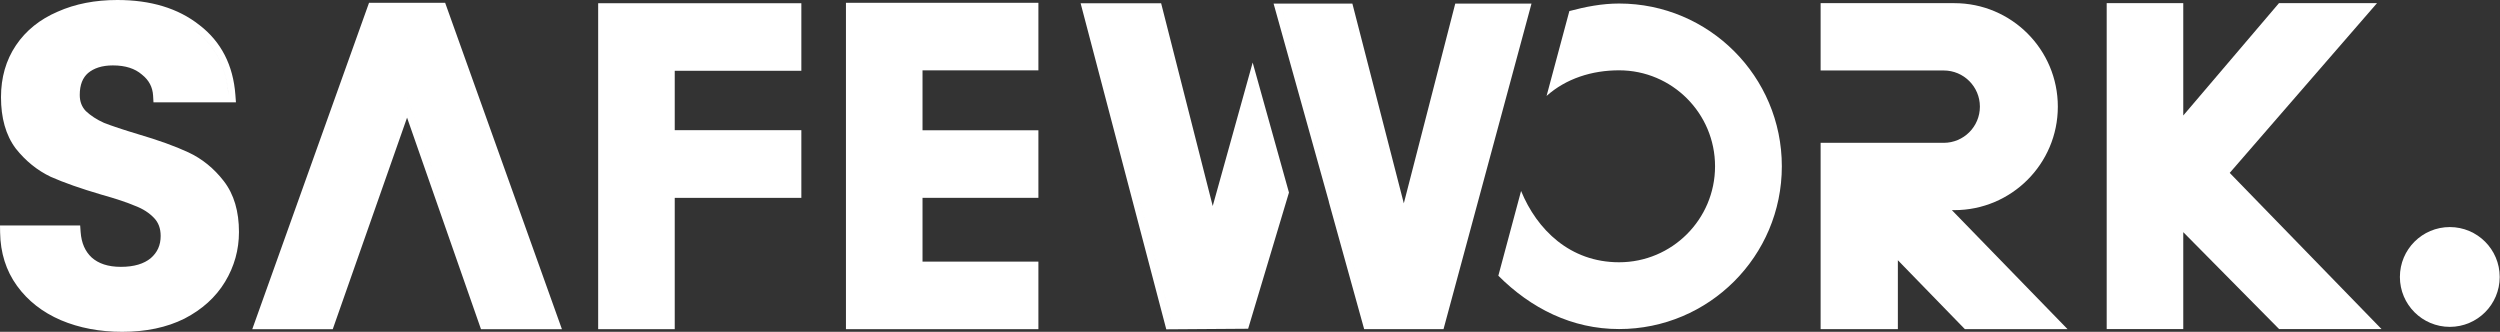
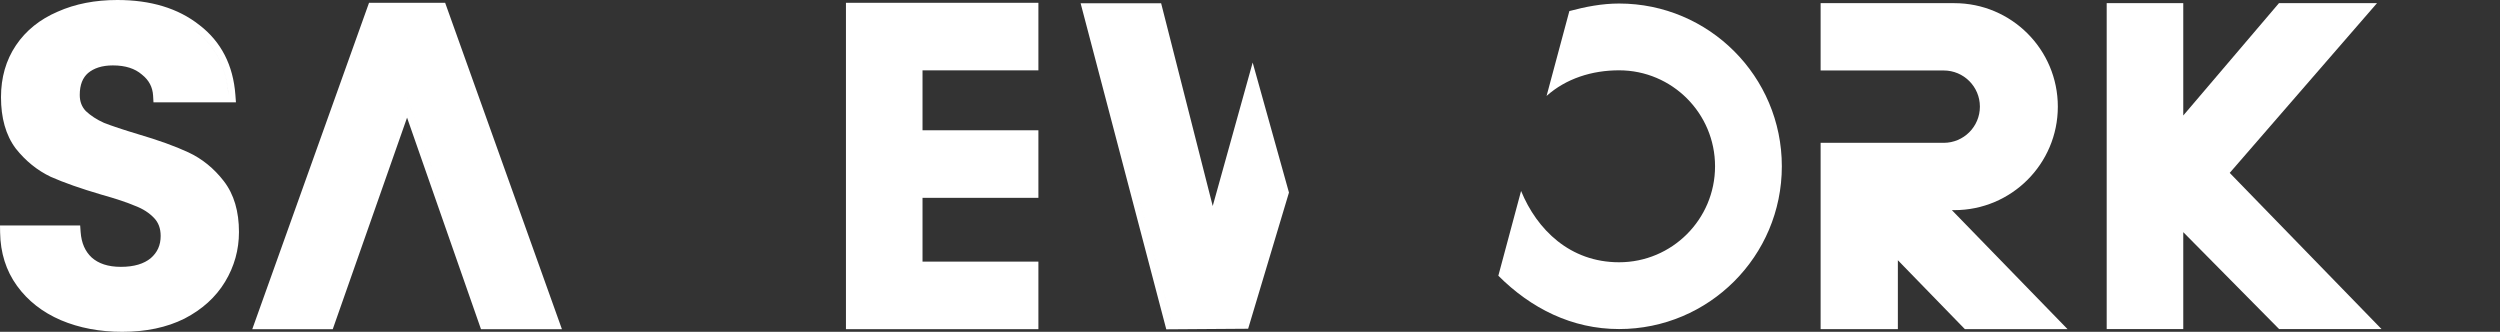
<svg xmlns="http://www.w3.org/2000/svg" width="1861" height="247" viewBox="0 0 1861 247" fill="none">
  <rect x="0" y="0" width="1861" height="247" fill="#333333" stroke="none" />
-   <path fill-rule="evenodd" clip-rule="evenodd" d="M596.525 52.69V2.404H445.275V245.033H502.271V147.287H596.525V96.902H502.271V52.69H596.525Z" fill="white" />
  <path fill-rule="evenodd" clip-rule="evenodd" d="M303.015 87.571L358.042 245.034H418.288L331.371 2.086H274.708L187.791 245.034H247.705L303.015 87.571ZM303.027 72.018L361.693 239.891L361.693 239.891L303.028 72.017L303.027 72.018ZM278.33 7.229L278.33 7.229L195.093 239.891L195.093 239.891L278.33 7.229Z" fill="white" />
  <path fill-rule="evenodd" clip-rule="evenodd" d="M686.72 147.263H772.987V96.978H686.72V52.37H772.987V2.084H629.725V245.032H772.987V194.747H686.72V147.263Z" fill="white" />
  <path fill-rule="evenodd" clip-rule="evenodd" d="M1772.83 244.98L1659.8 128.703L1769.43 2.352H1696.45L1625.22 85.982V2.352H1568.22V244.98H1625.22V172.81L1696.59 244.98H1772.83Z" fill="white" />
  <path fill-rule="evenodd" clip-rule="evenodd" d="M932.495 65.702L902.527 173.344L902.528 173.346L932.495 65.704L932.495 65.702ZM872.137 239.973L811.086 7.596H811.085L872.135 239.973H872.137ZM932.488 46.553L902.75 153.367L864.355 2.453H804.416L868.177 245.144L929.117 244.716L959.509 143.329L932.488 46.553Z" fill="white" />
  <path fill-rule="evenodd" clip-rule="evenodd" d="M1132.29 142.149L1115.36 205.245C1139.7 229.598 1170.21 244.945 1205.24 244.945C1272.15 244.945 1326.4 190.701 1326.4 123.787C1326.4 56.873 1272.15 2.629 1205.24 2.629C1192.57 2.629 1180.4 4.992 1168.23 8.236L1151.27 71.413C1165.77 58.479 1185.03 52.343 1205.24 52.343C1244.7 52.343 1276.68 84.33 1276.68 123.787C1276.68 163.245 1244.7 195.231 1205.24 195.231C1168.71 195.231 1144.1 170.955 1132.29 142.149Z" fill="white" />
-   <path fill-rule="evenodd" clip-rule="evenodd" d="M1087.28 7.828L1045 171.977L1045 171.979L1087.28 7.828H1087.28ZM1019.39 239.859L995.527 153.87L995.525 153.87L1019.39 239.859L1019.39 239.859ZM995.579 153.856L995.605 153.848L981.03 101.648L976.586 85.637L976.587 85.634L981.032 101.648L995.607 153.848L995.579 153.856ZM976.572 85.68L954.835 7.828H954.834L976.572 85.682L976.572 85.68ZM948.059 2.686L976.451 104.376L989.253 150.22L989.18 150.239L1015.48 245.002H1074.56L1140.05 2.686H1083.29L1045 151.359L1006.71 2.686H948.059Z" fill="white" />
-   <circle cx="1823.63" cy="206.172" r="37.148" fill="white" />
  <path fill-rule="evenodd" clip-rule="evenodd" d="M45.234 238.303L45.248 238.31L45.263 238.316C59.002 244.137 74.265 247 90.971 247C108.584 247 124.083 243.797 137.303 237.187L137.335 237.171L137.368 237.154C150.462 230.373 160.596 221.258 167.546 209.754C174.43 198.359 177.888 185.963 177.888 172.664C177.888 157.504 174.265 144.71 166.547 134.751C159.237 125.319 150.435 118.157 140.151 113.374C130.348 108.815 117.839 104.318 102.698 99.865C91.787 96.591 83.374 93.784 77.397 91.442C72.001 89.031 67.499 86.078 63.823 82.62C60.882 79.47 59.365 75.608 59.365 70.695C59.365 62.968 61.632 57.823 65.516 54.403C69.886 50.751 75.886 48.69 84.018 48.69C93.51 48.69 100.486 51.099 105.501 55.397L105.576 55.461L105.653 55.522C110.936 59.712 113.619 64.877 113.977 71.311L114.246 76.168H175.636L175.225 70.644C173.584 48.614 164.703 31.093 148.423 18.63C132.515 6.059 111.995 0 87.329 0C70.854 0 56.007 2.859 42.891 8.708C29.732 14.354 19.326 22.677 11.884 33.72C4.404 44.821 0.743 57.767 0.743 72.35C0.743 87.675 4.229 100.563 11.704 110.529L11.747 110.587L11.792 110.643C19.086 119.82 27.749 126.845 37.775 131.62L37.841 131.651L37.907 131.68C47.677 135.997 60.157 140.373 75.284 144.822L75.316 144.831L75.348 144.84C86.294 147.905 94.655 150.704 100.532 153.223L100.632 153.266L100.734 153.304C106.503 155.493 111.122 158.513 114.721 162.301C117.892 165.639 119.597 169.943 119.597 175.643C119.597 182.562 117.137 187.949 112.164 192.23C107.184 196.3 99.993 198.641 89.978 198.641C80.306 198.641 73.272 196.145 68.276 191.702C63.46 187.226 60.601 181.041 60.015 172.637L59.681 167.852H0L0.082 173.075C0.317 188.142 4.458 201.441 12.644 212.758C20.74 223.948 31.659 232.452 45.234 238.303ZM75.41 96.187C81.59 98.615 90.198 101.484 101.234 104.795C116.242 109.209 128.492 113.623 137.982 118.037C147.473 122.452 155.639 129.073 162.482 137.901C169.324 146.73 172.745 158.317 172.745 172.664C172.745 185.024 169.544 196.501 163.144 207.095C156.743 217.689 147.363 226.187 135.003 232.587C127.278 236.45 118.648 239.105 109.112 240.554C118.647 239.105 127.277 236.45 135.002 232.587C147.362 226.187 156.742 217.689 163.143 207.095C169.544 196.501 172.744 185.024 172.744 172.664C172.744 158.317 169.323 146.73 162.481 137.901C155.639 129.073 147.472 122.452 137.982 118.037C128.491 113.623 116.242 109.209 101.233 104.795C90.198 101.484 81.59 98.615 75.41 96.187C69.451 93.538 64.374 90.228 60.181 86.255C56.208 82.061 54.221 76.874 54.221 70.695C54.221 61.866 56.87 55.134 62.167 50.499C66.822 46.59 72.732 44.329 79.9 43.717C72.733 44.329 66.822 46.59 62.168 50.499C56.871 55.134 54.222 61.866 54.222 70.695C54.222 76.874 56.209 82.061 60.181 86.255C64.375 90.228 69.451 93.538 75.41 96.187ZM82.342 43.574C82.894 43.556 83.453 43.547 84.018 43.547C84.018 43.547 84.018 43.547 84.018 43.547C83.452 43.547 82.894 43.556 82.342 43.574ZM54.883 172.995C55.546 182.485 58.856 189.99 64.816 195.507C69.451 199.646 75.327 202.232 82.446 203.267C75.328 202.232 69.451 199.646 64.816 195.508C58.857 189.99 55.546 182.485 54.884 172.995H54.883ZM170.096 71.026L170.096 71.026C169.966 69.278 169.788 67.564 169.563 65.883C167.109 47.598 159.011 33.2 145.266 22.689C132.999 12.986 117.618 7.307 99.124 5.653C117.618 7.307 132.999 12.986 145.265 22.689C160.274 34.166 168.551 50.279 170.096 71.026Z" fill="white" />
  <path fill-rule="evenodd" clip-rule="evenodd" d="M1454.81 2.352H1355.27V52.464H1446.9C1461.77 52.464 1473.83 64.52 1473.83 79.392C1473.83 94.264 1461.77 106.32 1446.9 106.32H1355.27V156.429H1355.27V245.026H1412.77V193.711L1462.66 245.025H1539.1L1452.98 156.429H1454.81C1497.35 156.429 1531.85 121.938 1531.85 79.391C1531.85 36.843 1497.35 2.352 1454.81 2.352Z" fill="white" />
</svg>